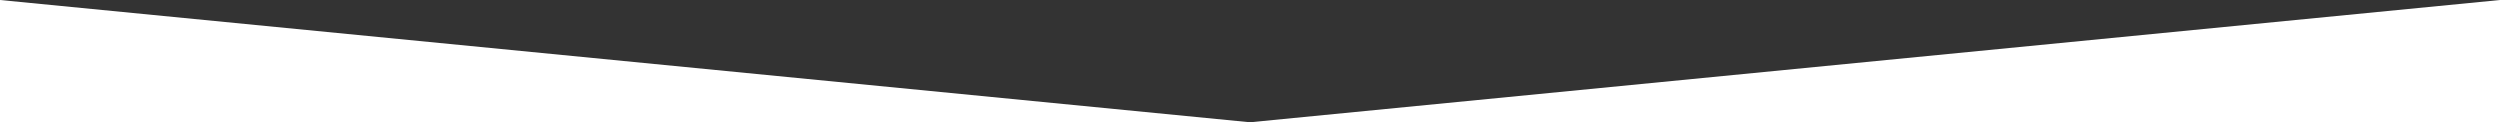
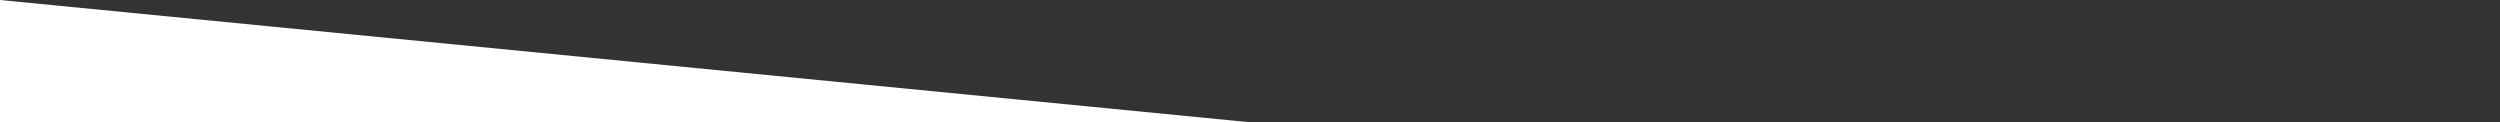
<svg xmlns="http://www.w3.org/2000/svg" width="1920" height="94" viewBox="0 0 1920 94" fill="none">
  <rect x="0" y="0" width="1920" height="94" fill="#333333" stroke="none" />
  <path d="M0 0L961 94H0V0Z" fill="white" />
-   <path d="M1920 0L959 94H1920V0Z" fill="white" />
</svg>